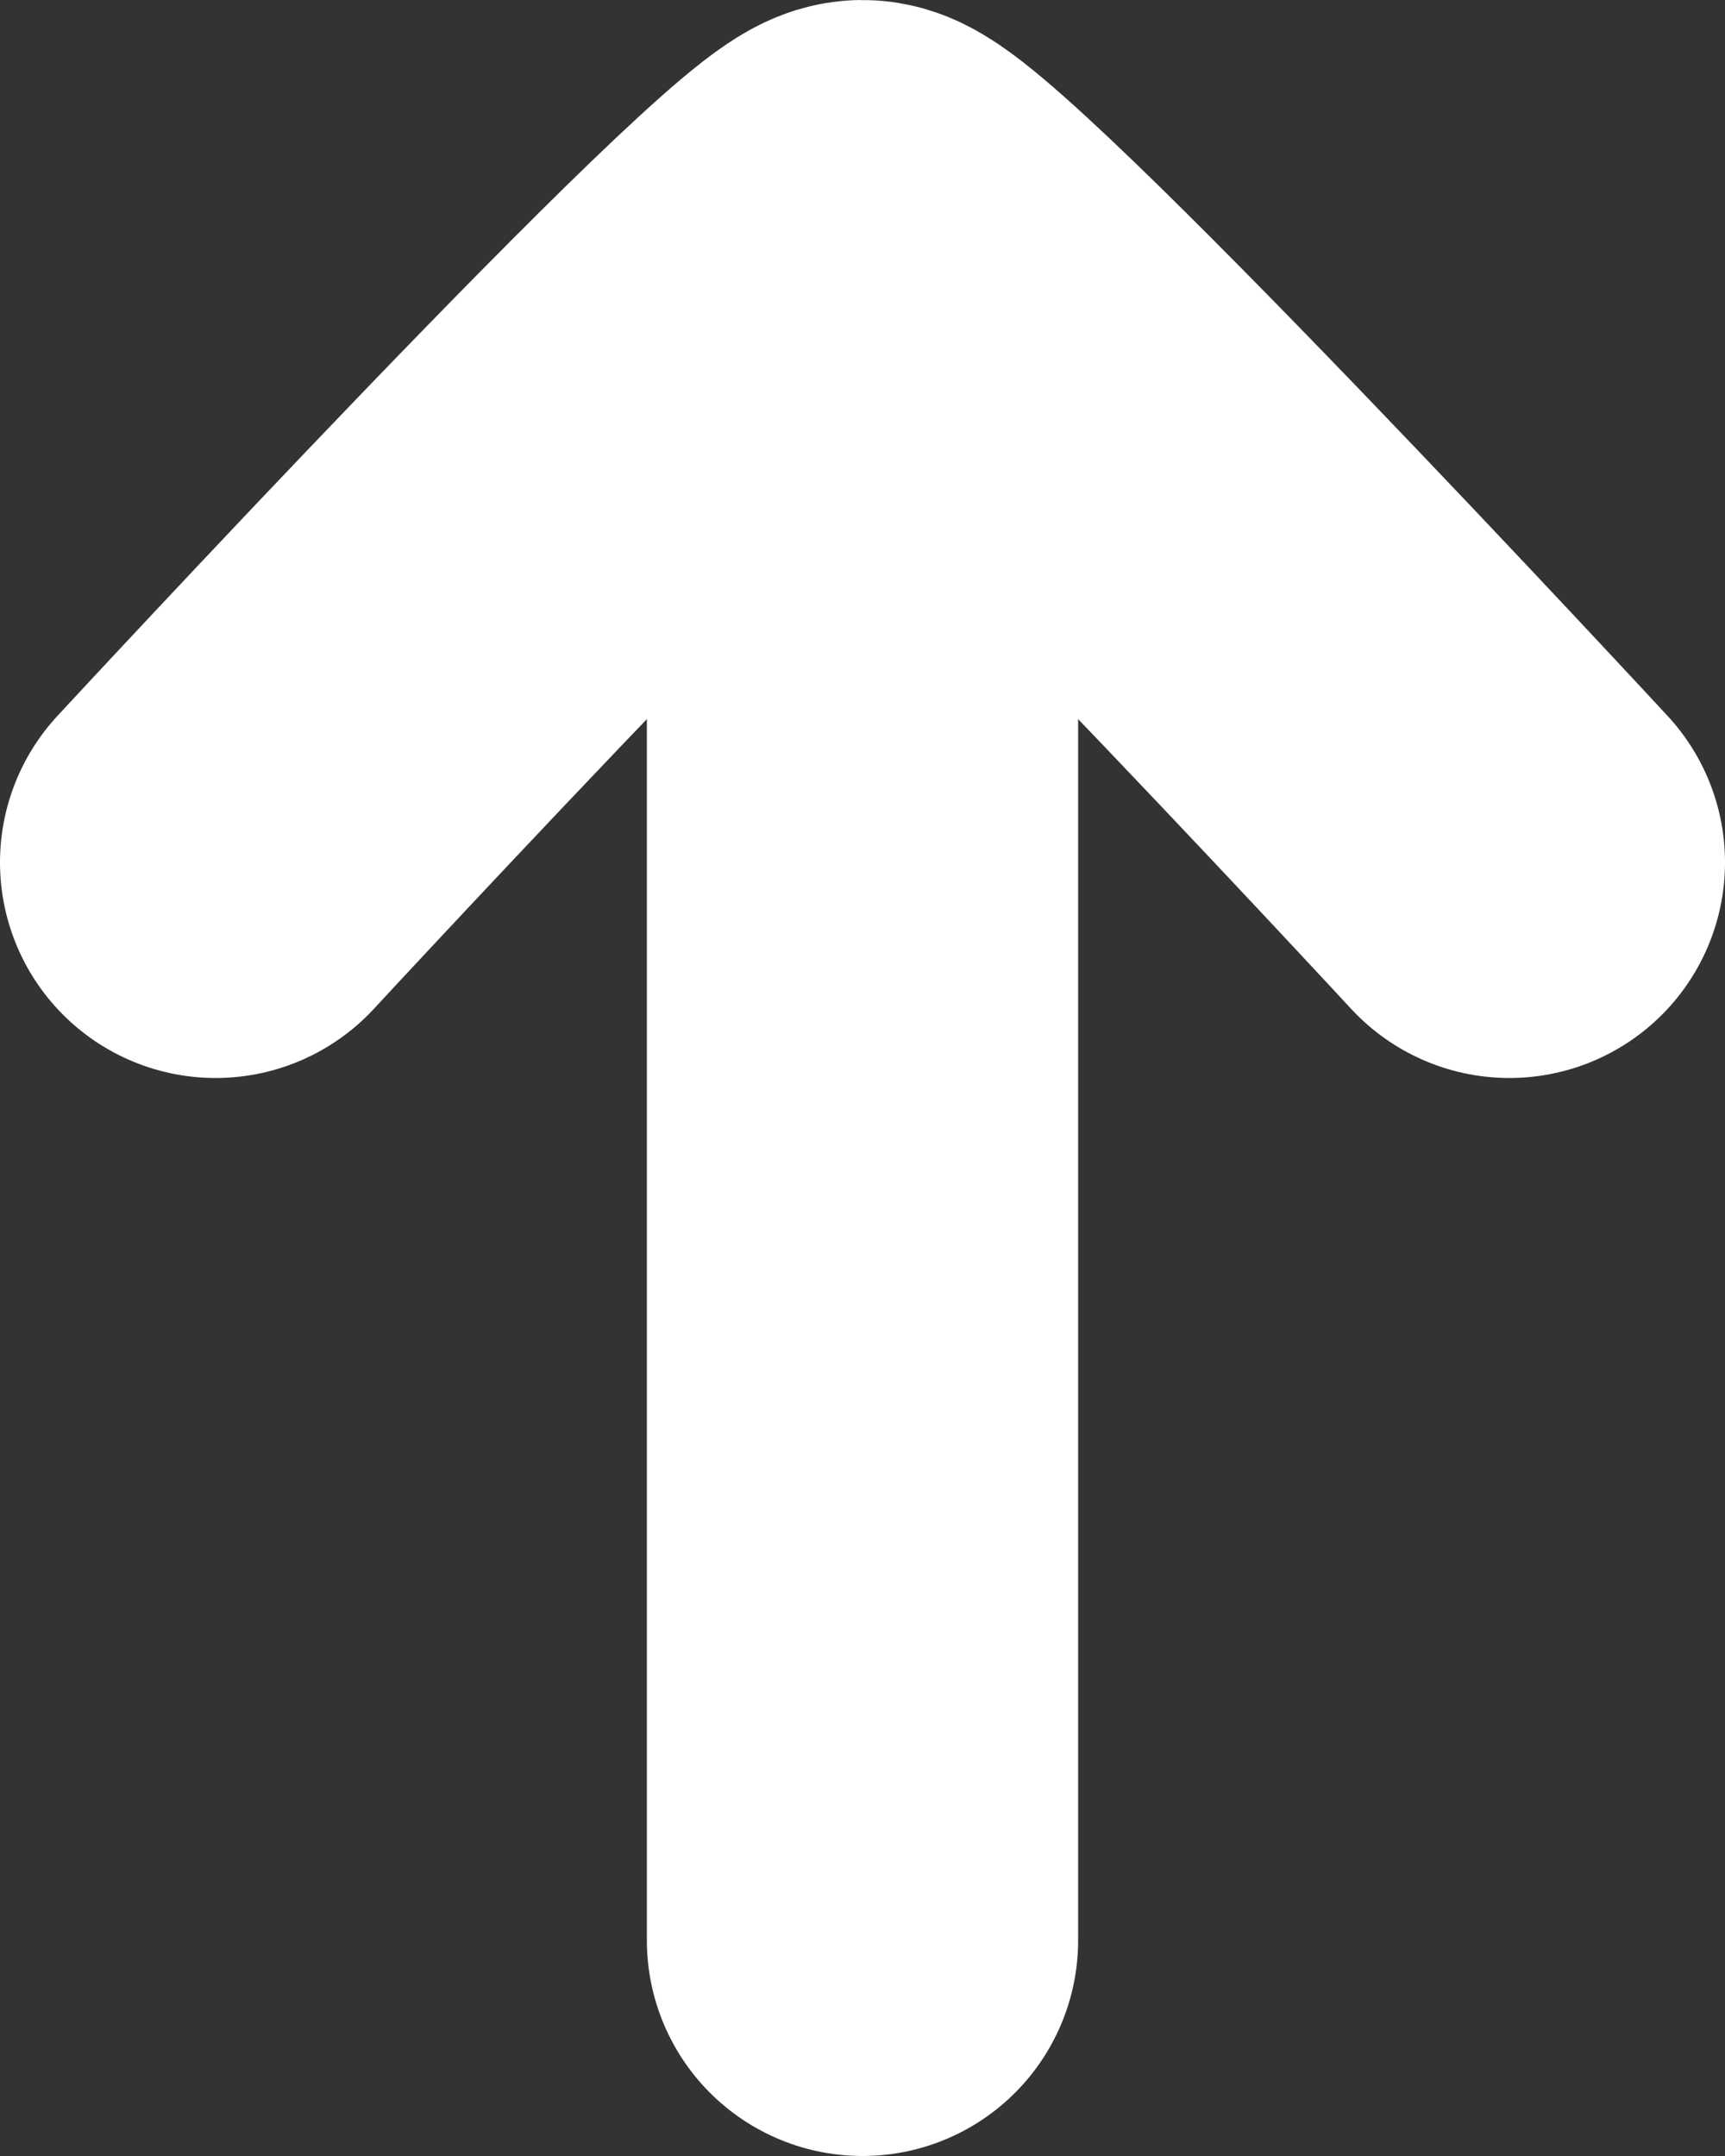
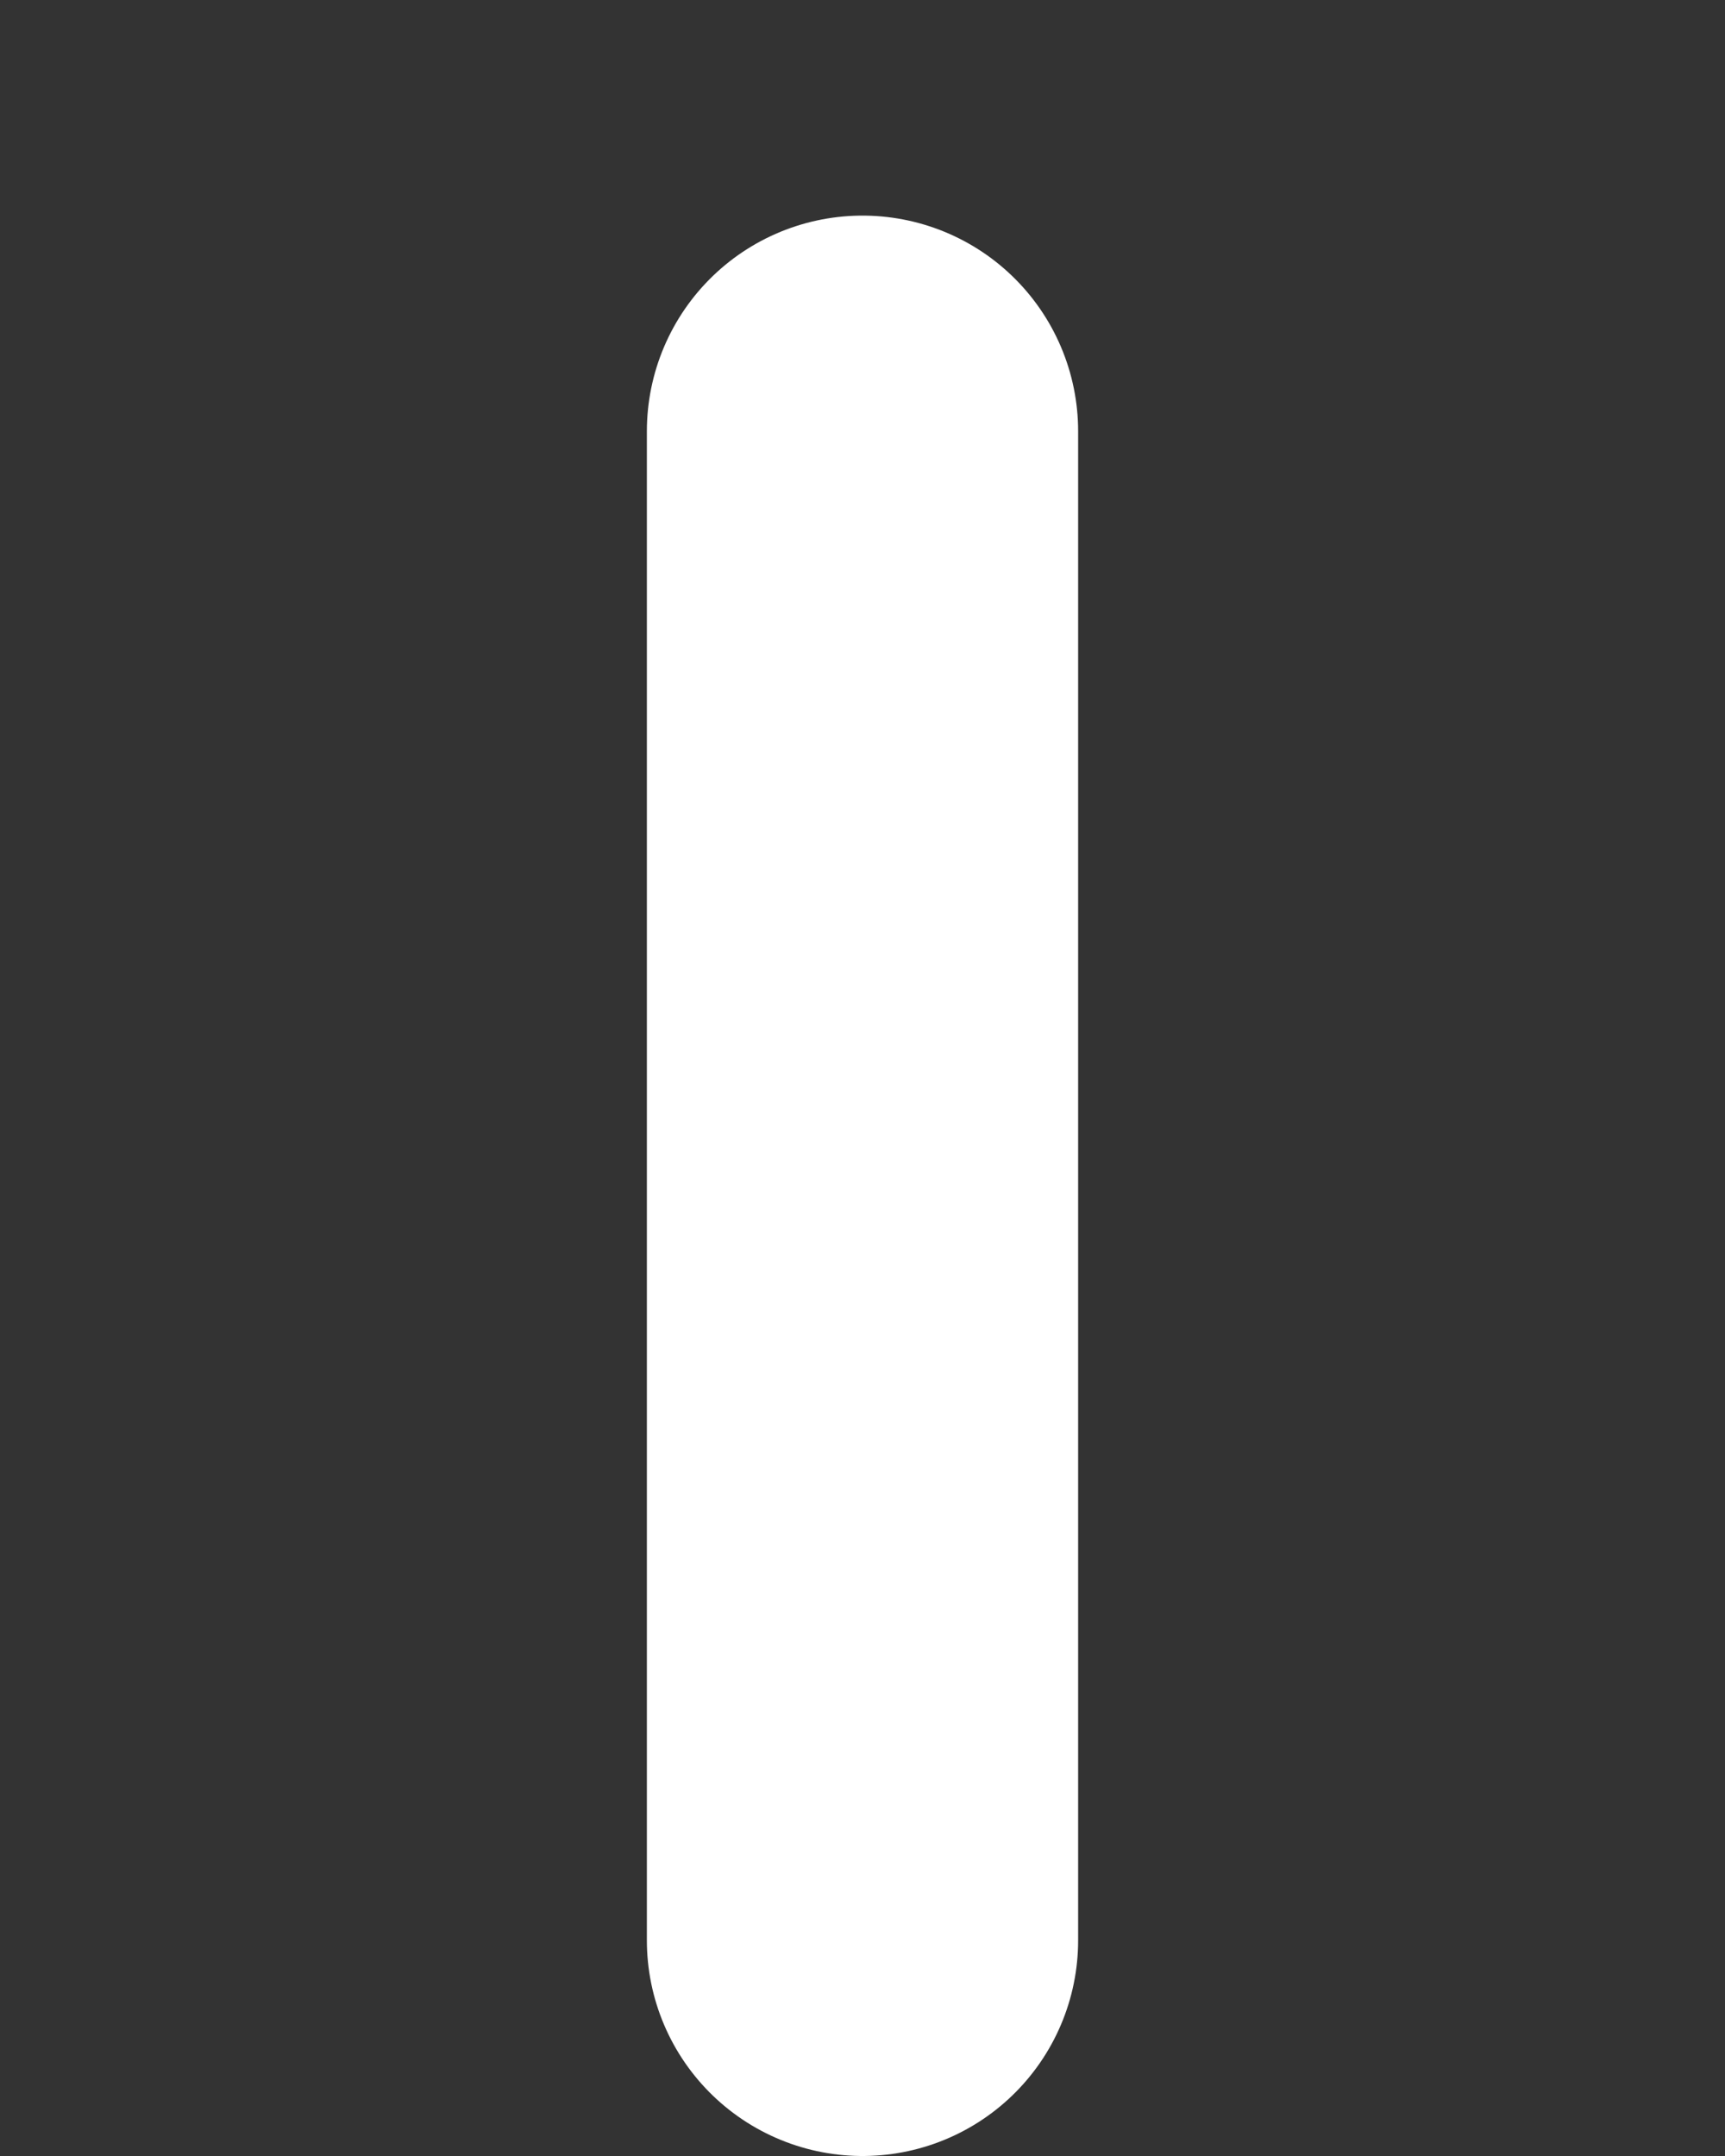
<svg xmlns="http://www.w3.org/2000/svg" width="8" height="10" viewBox="0 0 8 10" fill="none">
  <rect x="0" y="0" width="8" height="10" fill="#333333" stroke="none" />
  <path d="M4 2V9" stroke="white" stroke-width="2" stroke-linecap="round" />
-   <path d="M7 4C7 4 4.225 1 4 1C3.775 1 1 4 1 4" stroke="white" stroke-width="2" stroke-linecap="round" />
</svg>